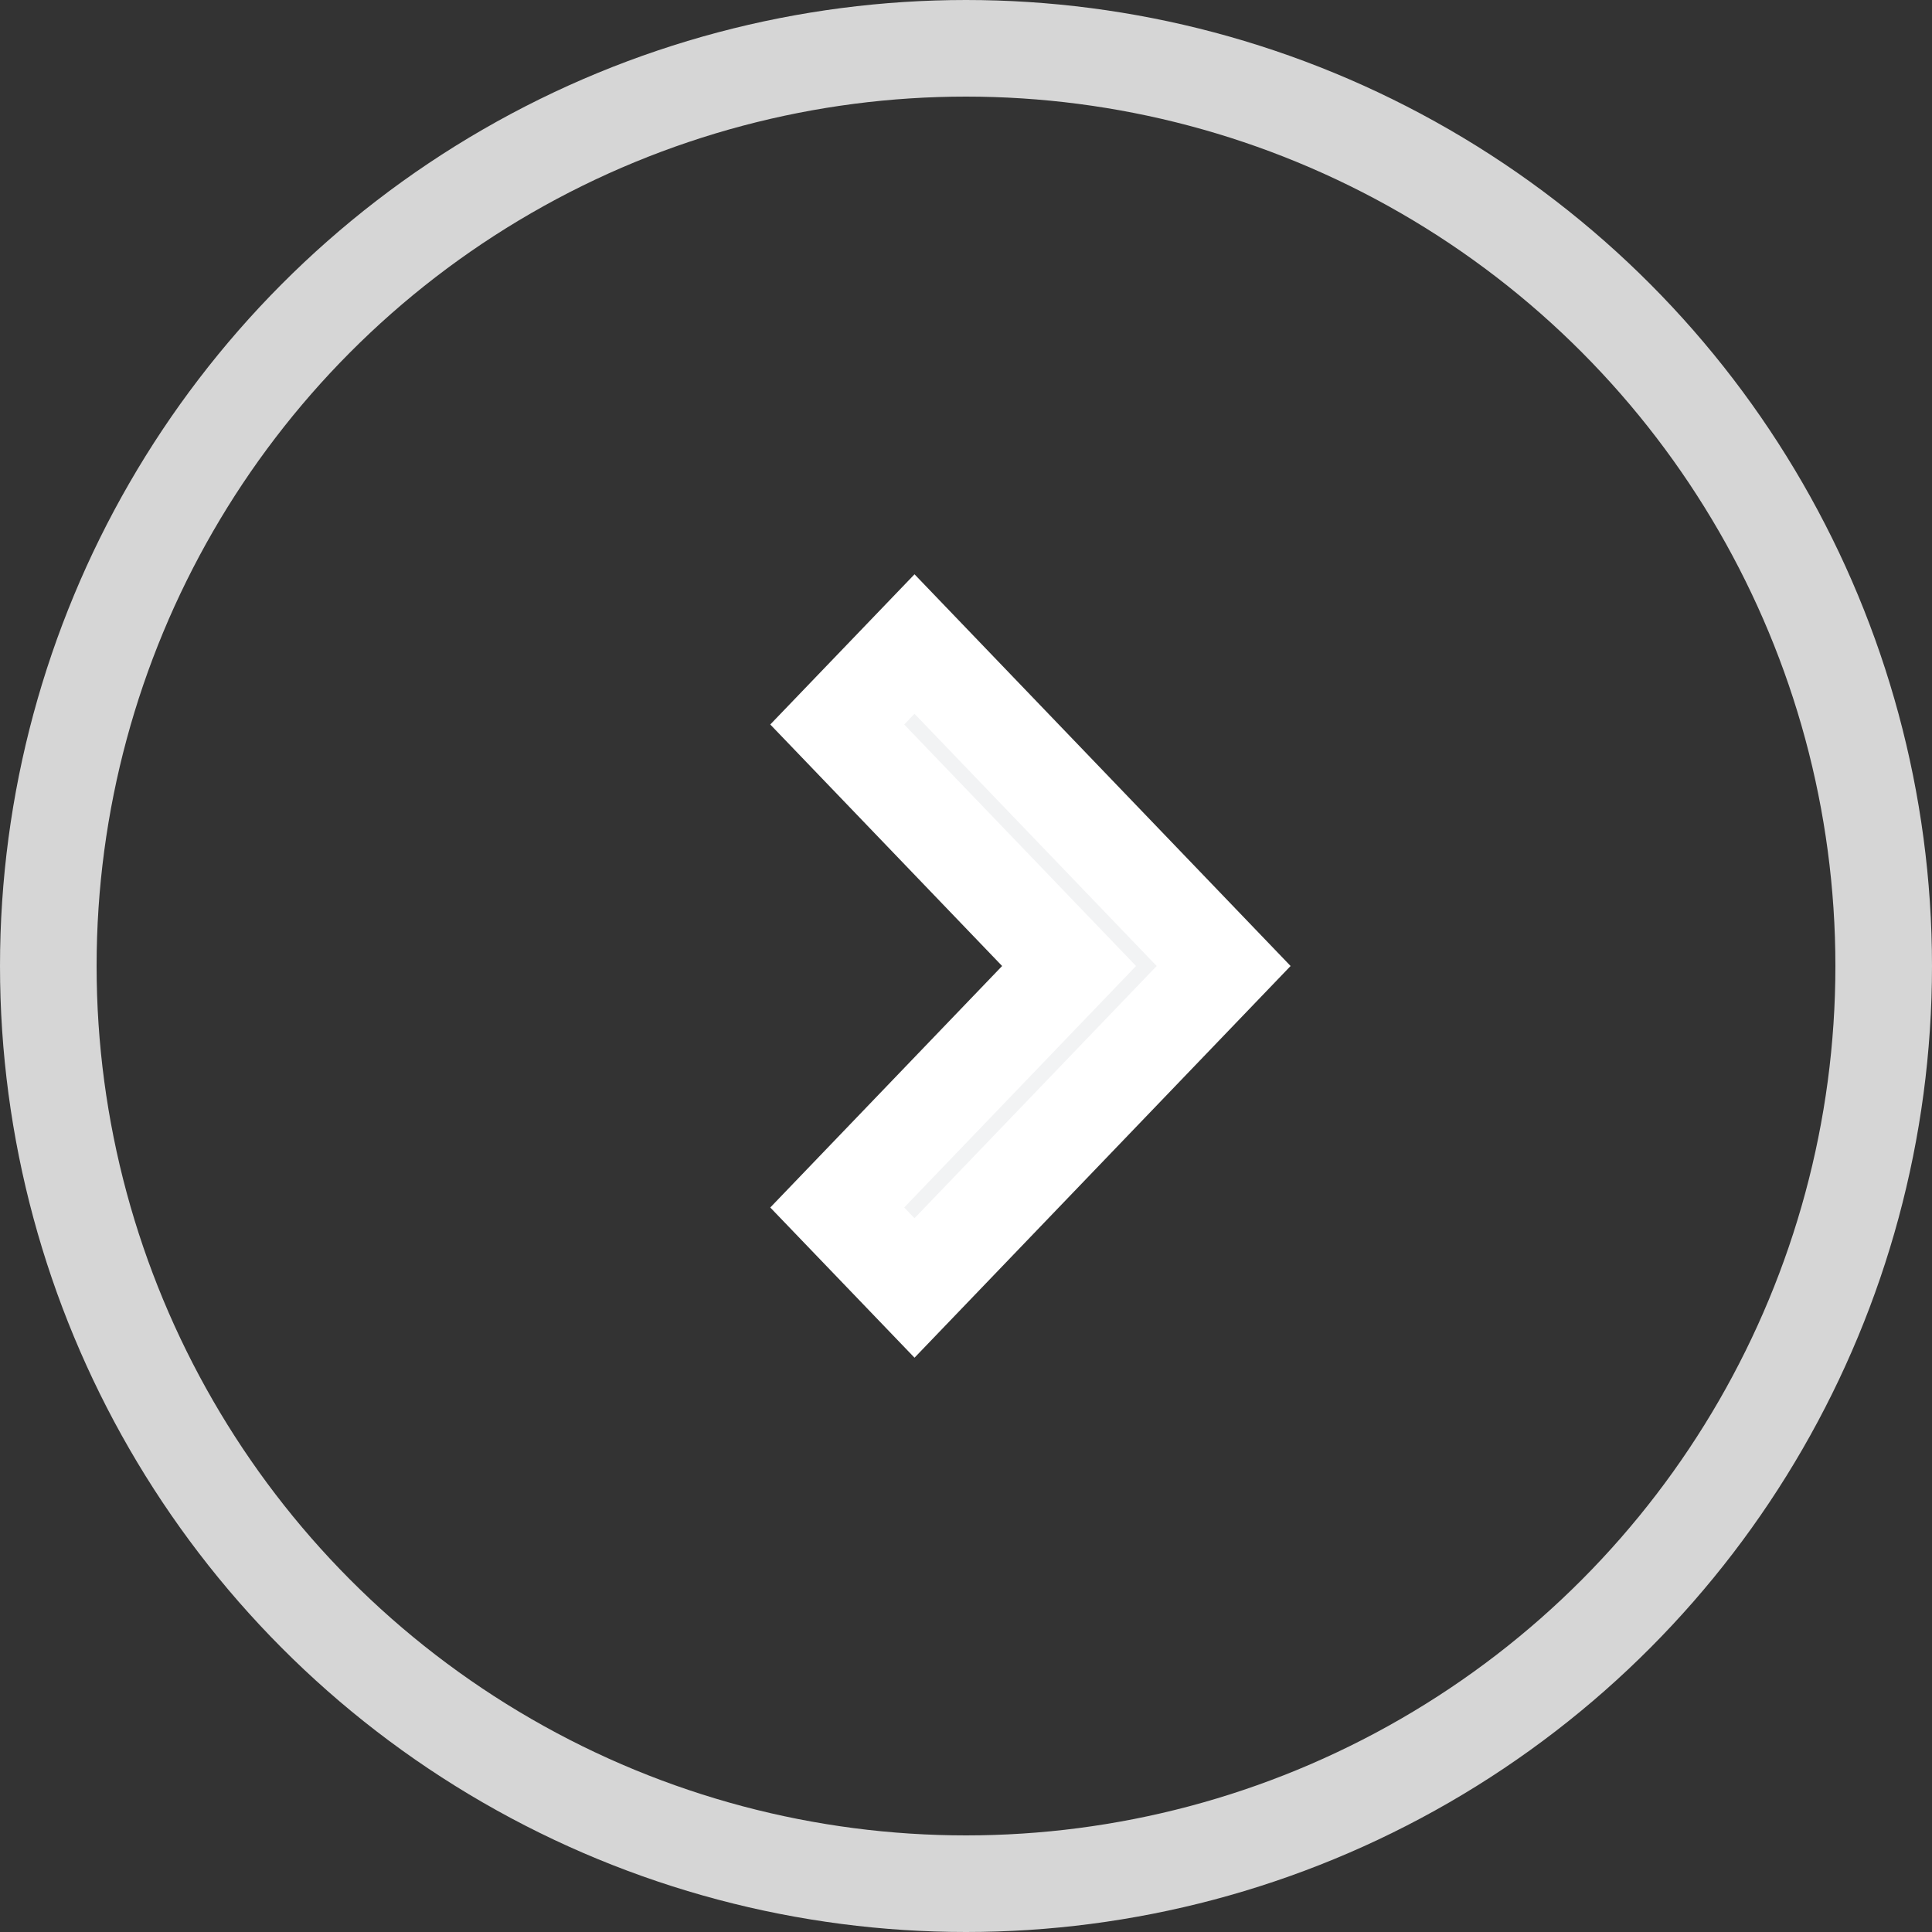
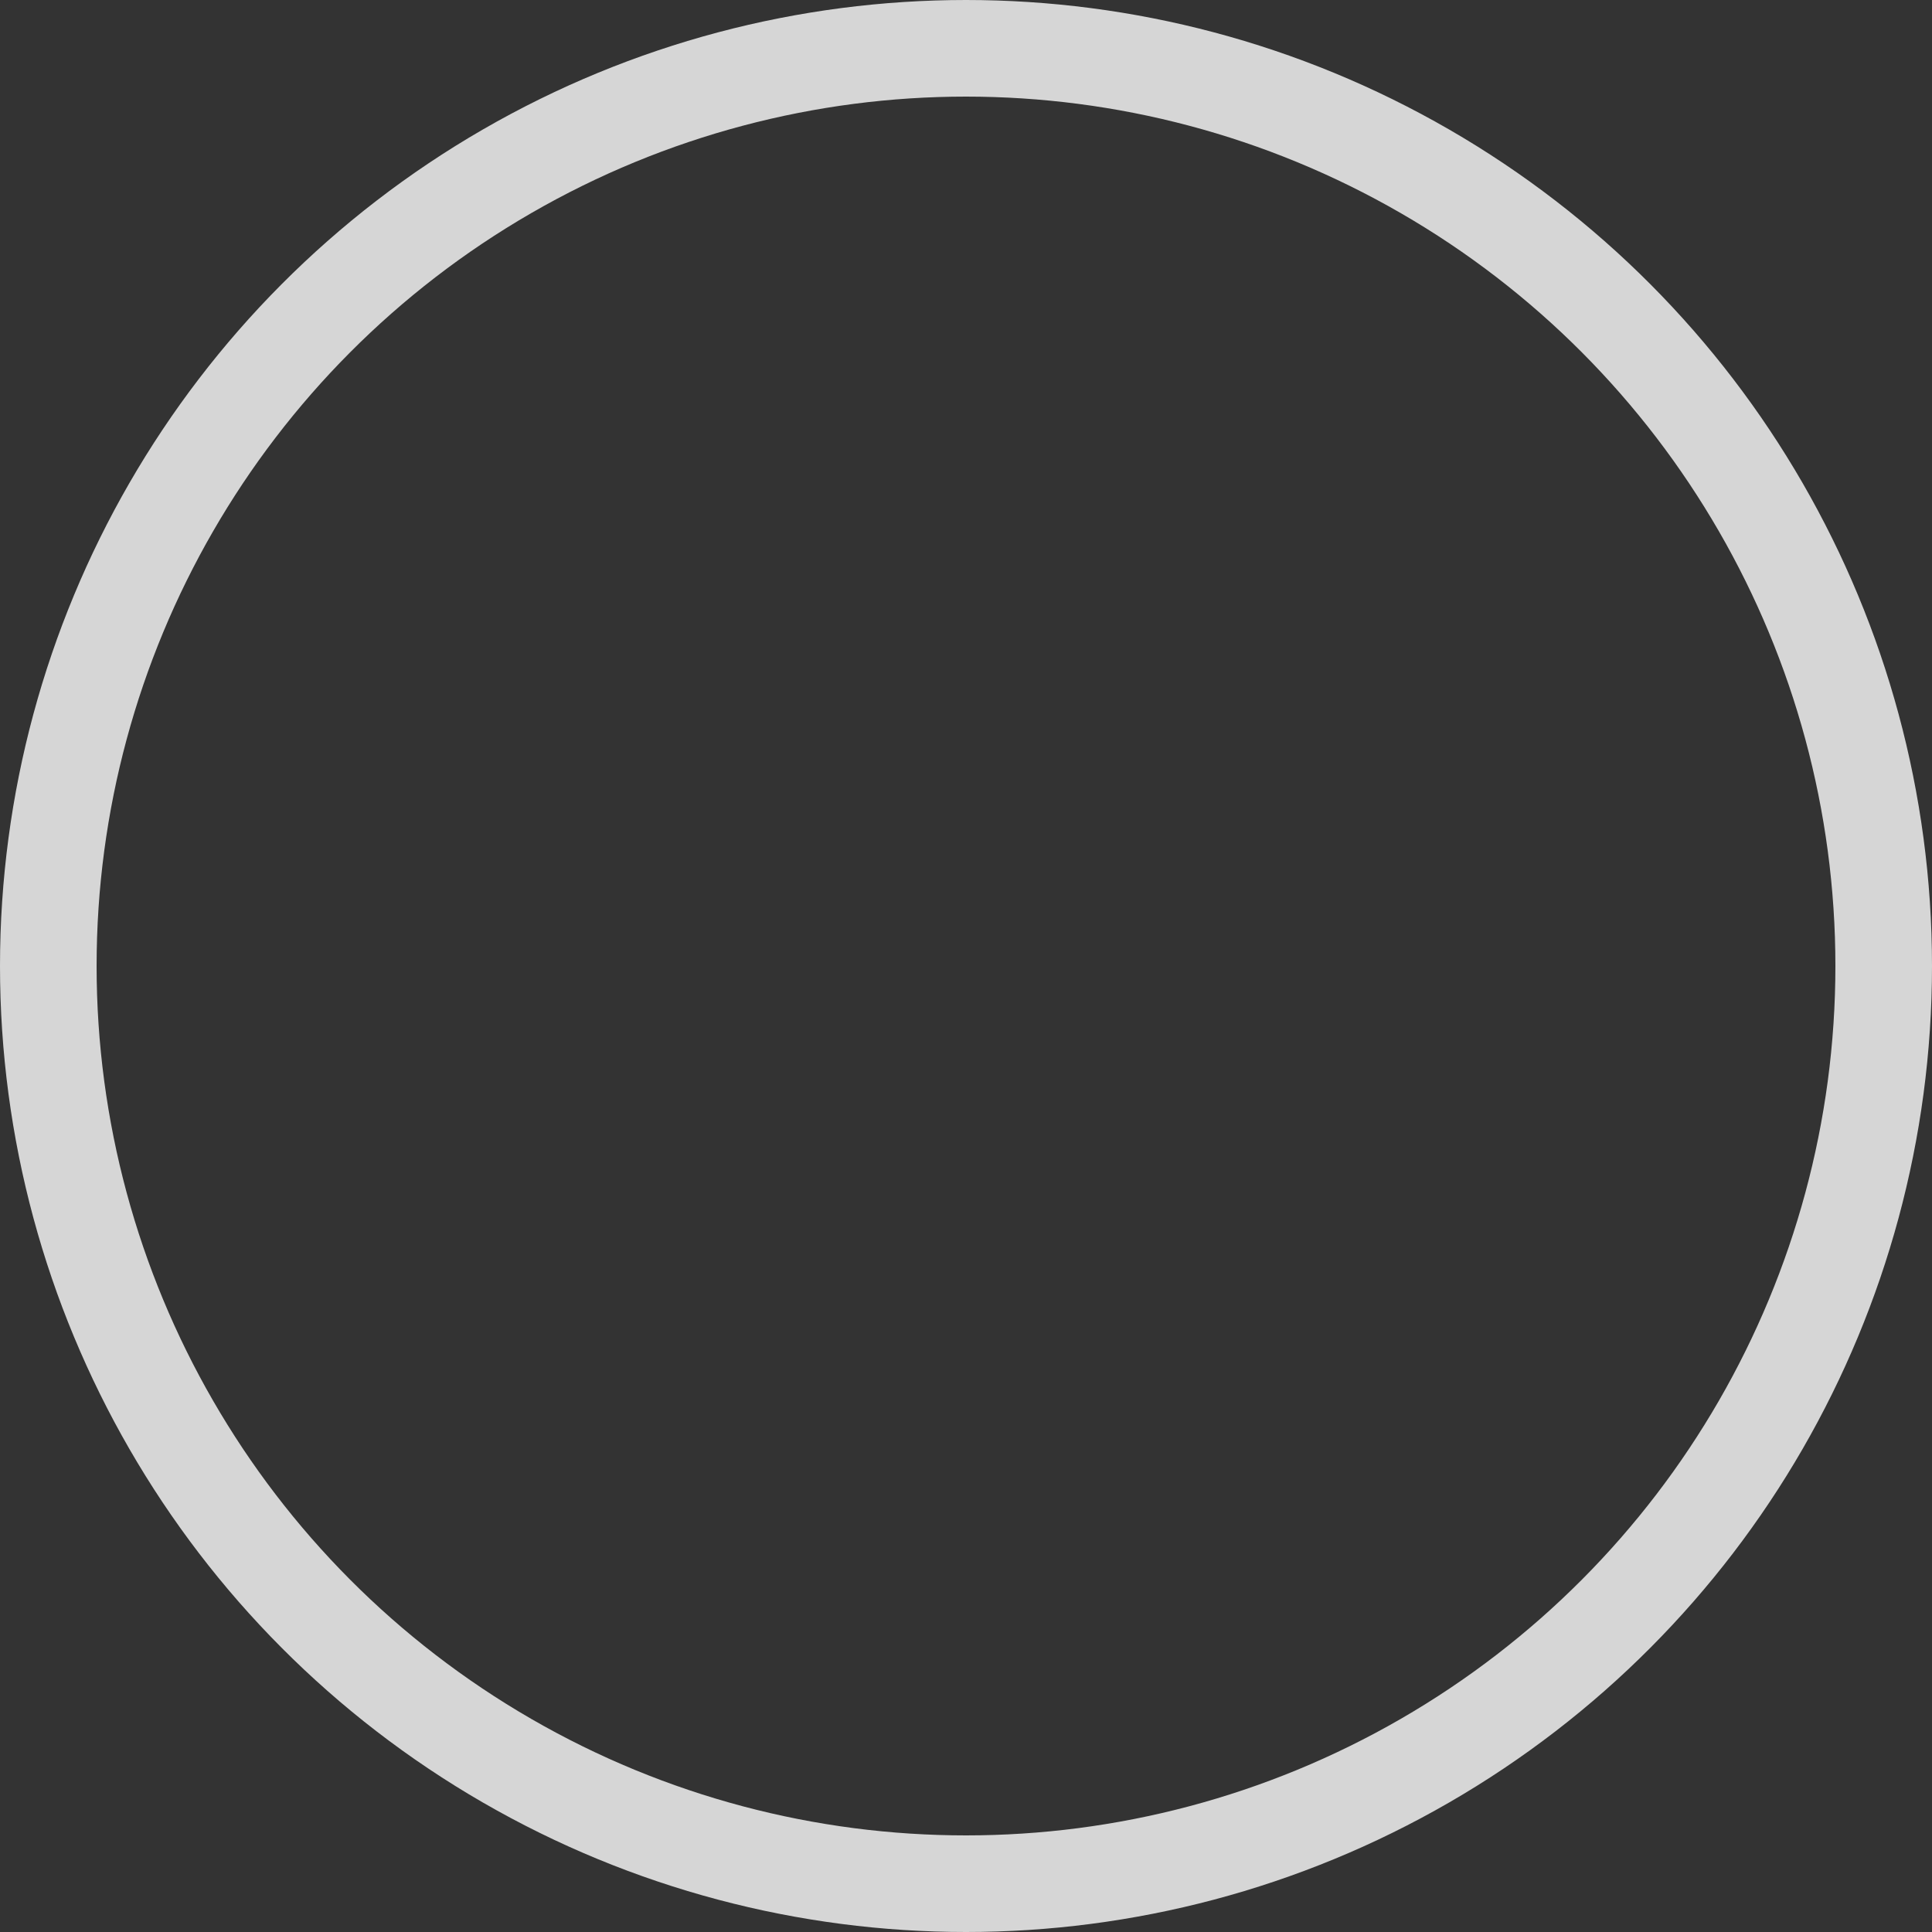
<svg xmlns="http://www.w3.org/2000/svg" width="20" height="20" viewBox="0 0 20 20" fill="none">
  <rect x="0" y="0" width="20" height="20" fill="#333333" stroke="none" />
  <circle cx="10" cy="10" r="9.5" stroke="white" stroke-opacity="0.8" />
-   <path fill-rule="evenodd" clip-rule="evenodd" d="M9.467 6.667L12.667 10L9.467 13.333L8.667 12.5L11.067 10L8.667 7.5L9.467 6.667Z" fill="#EDEEF0" stroke="white" />
-   <path d="M11.428 10.346L11.76 10L11.428 9.654L9.36 7.5L9.467 7.389L11.974 10L9.467 12.611L9.36 12.5L11.428 10.346Z" stroke="white" stroke-opacity="0.3" />
</svg>